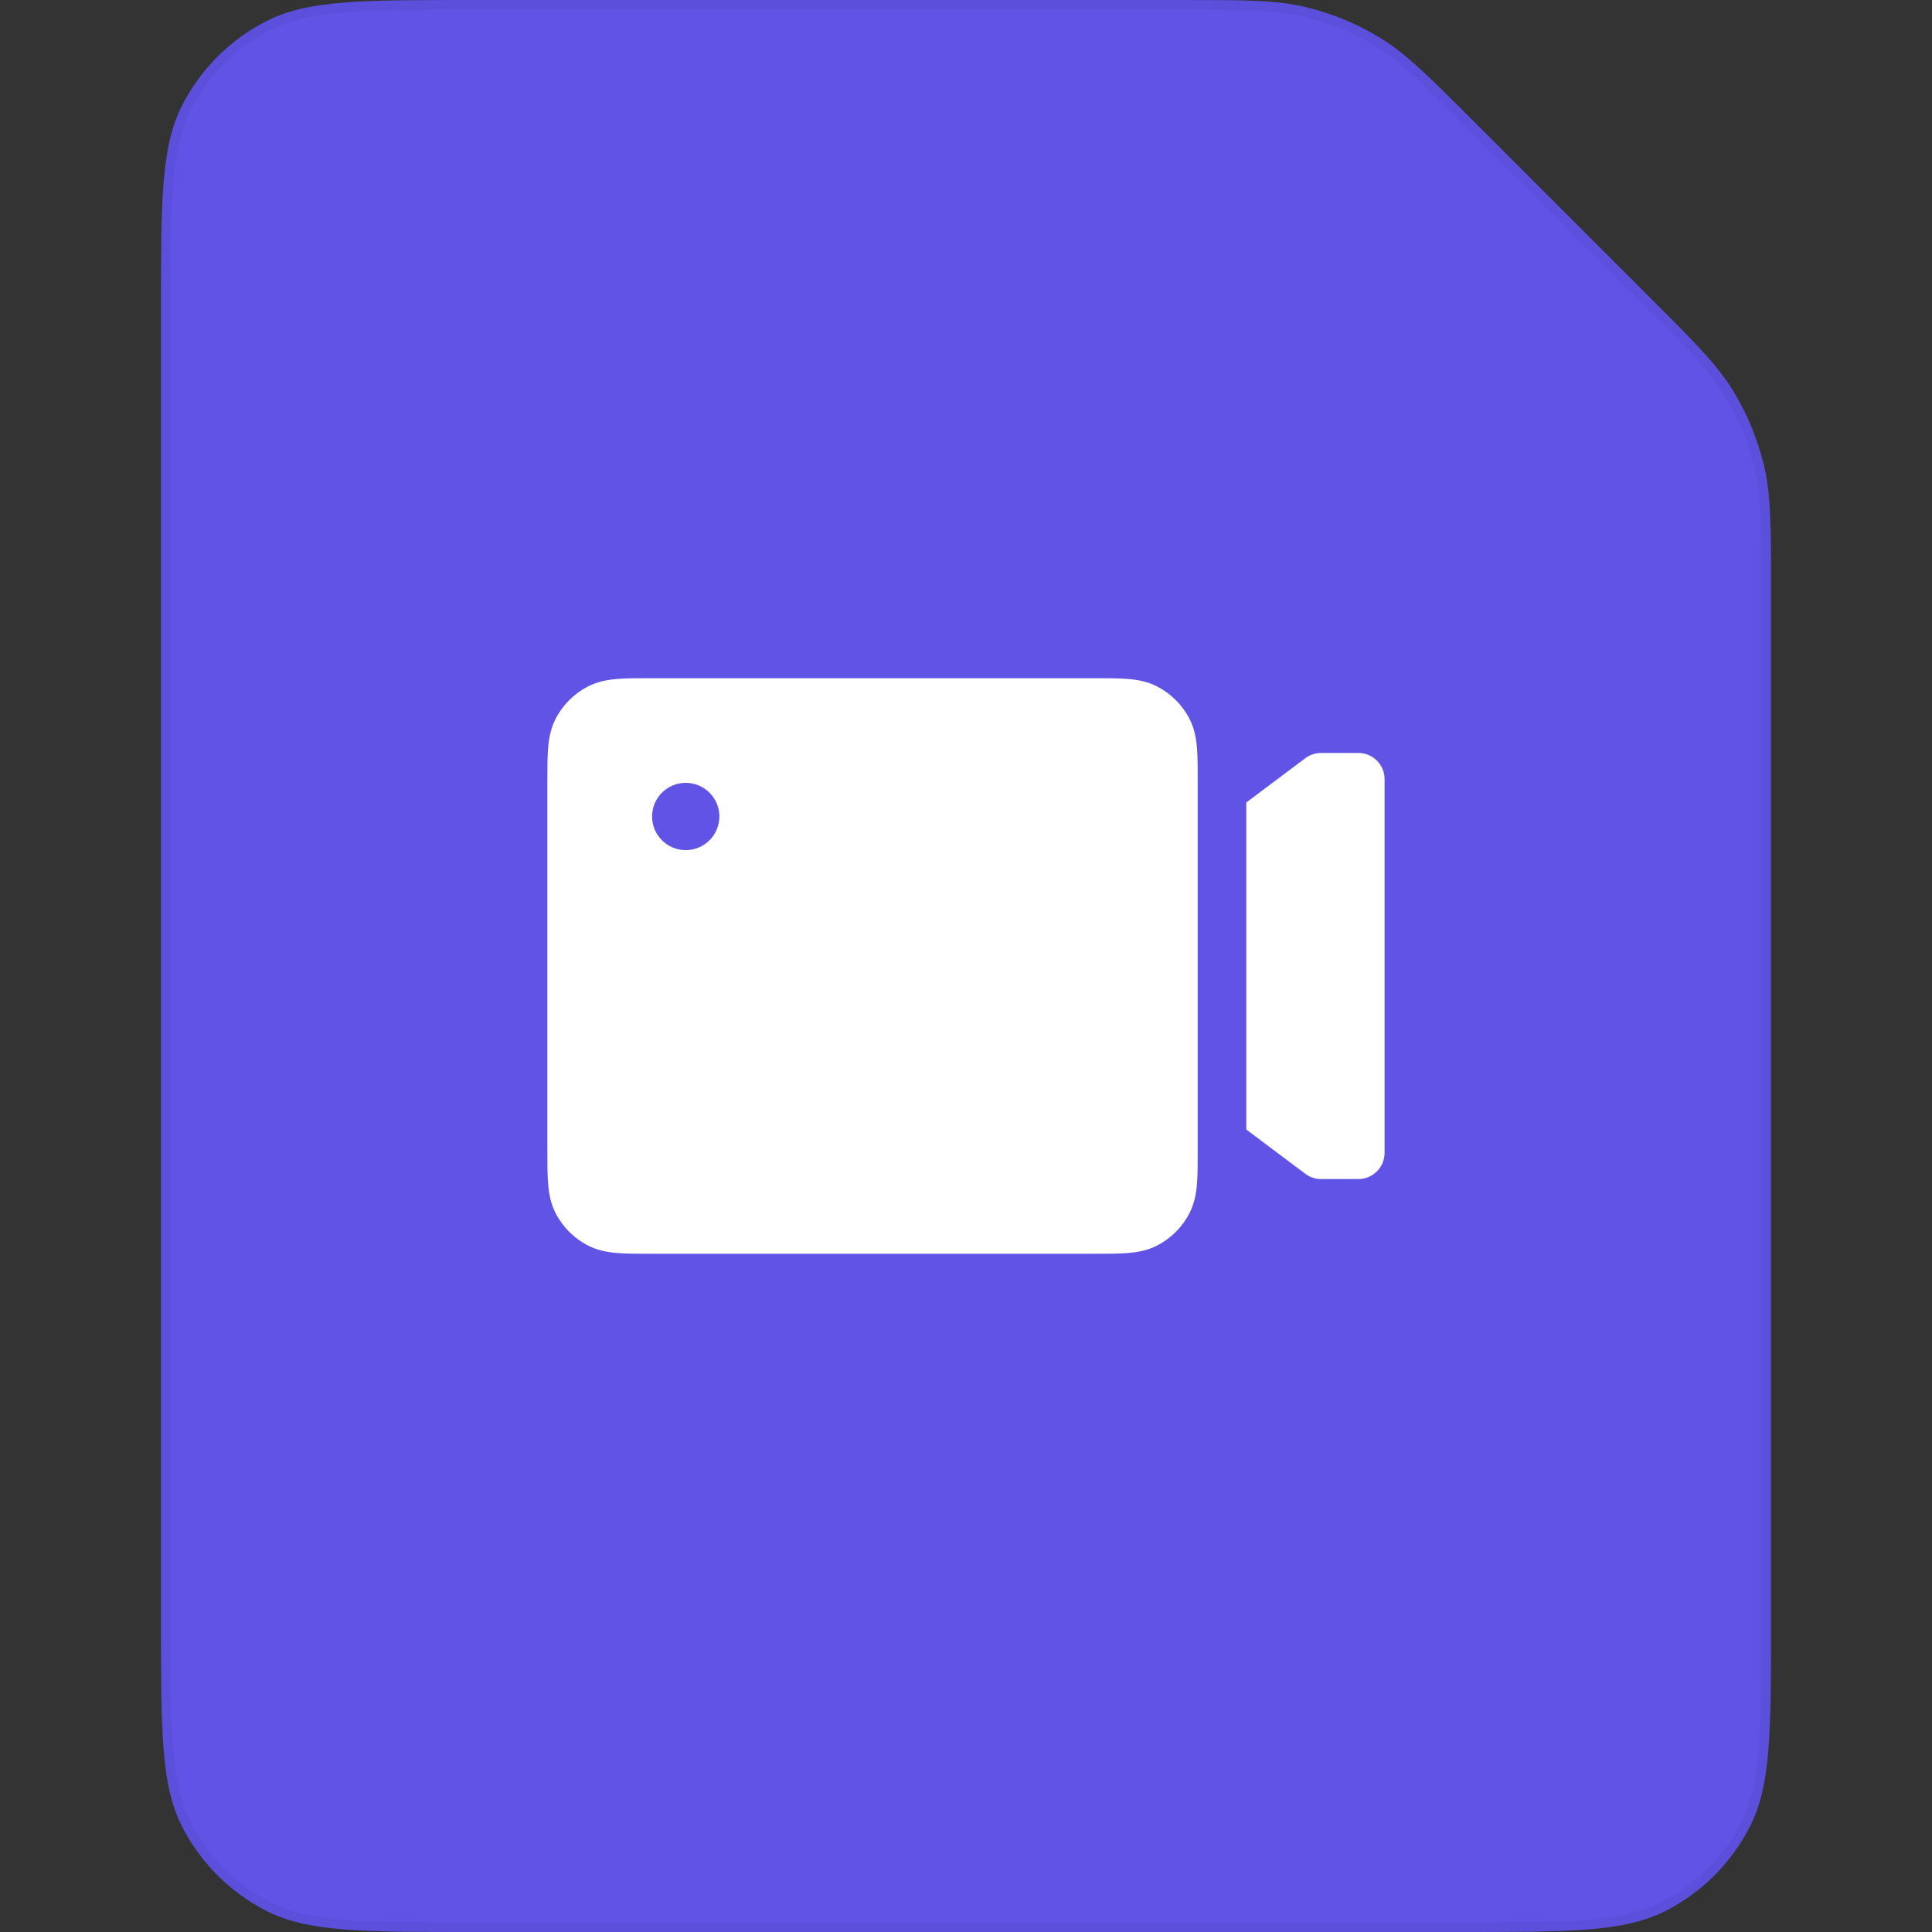
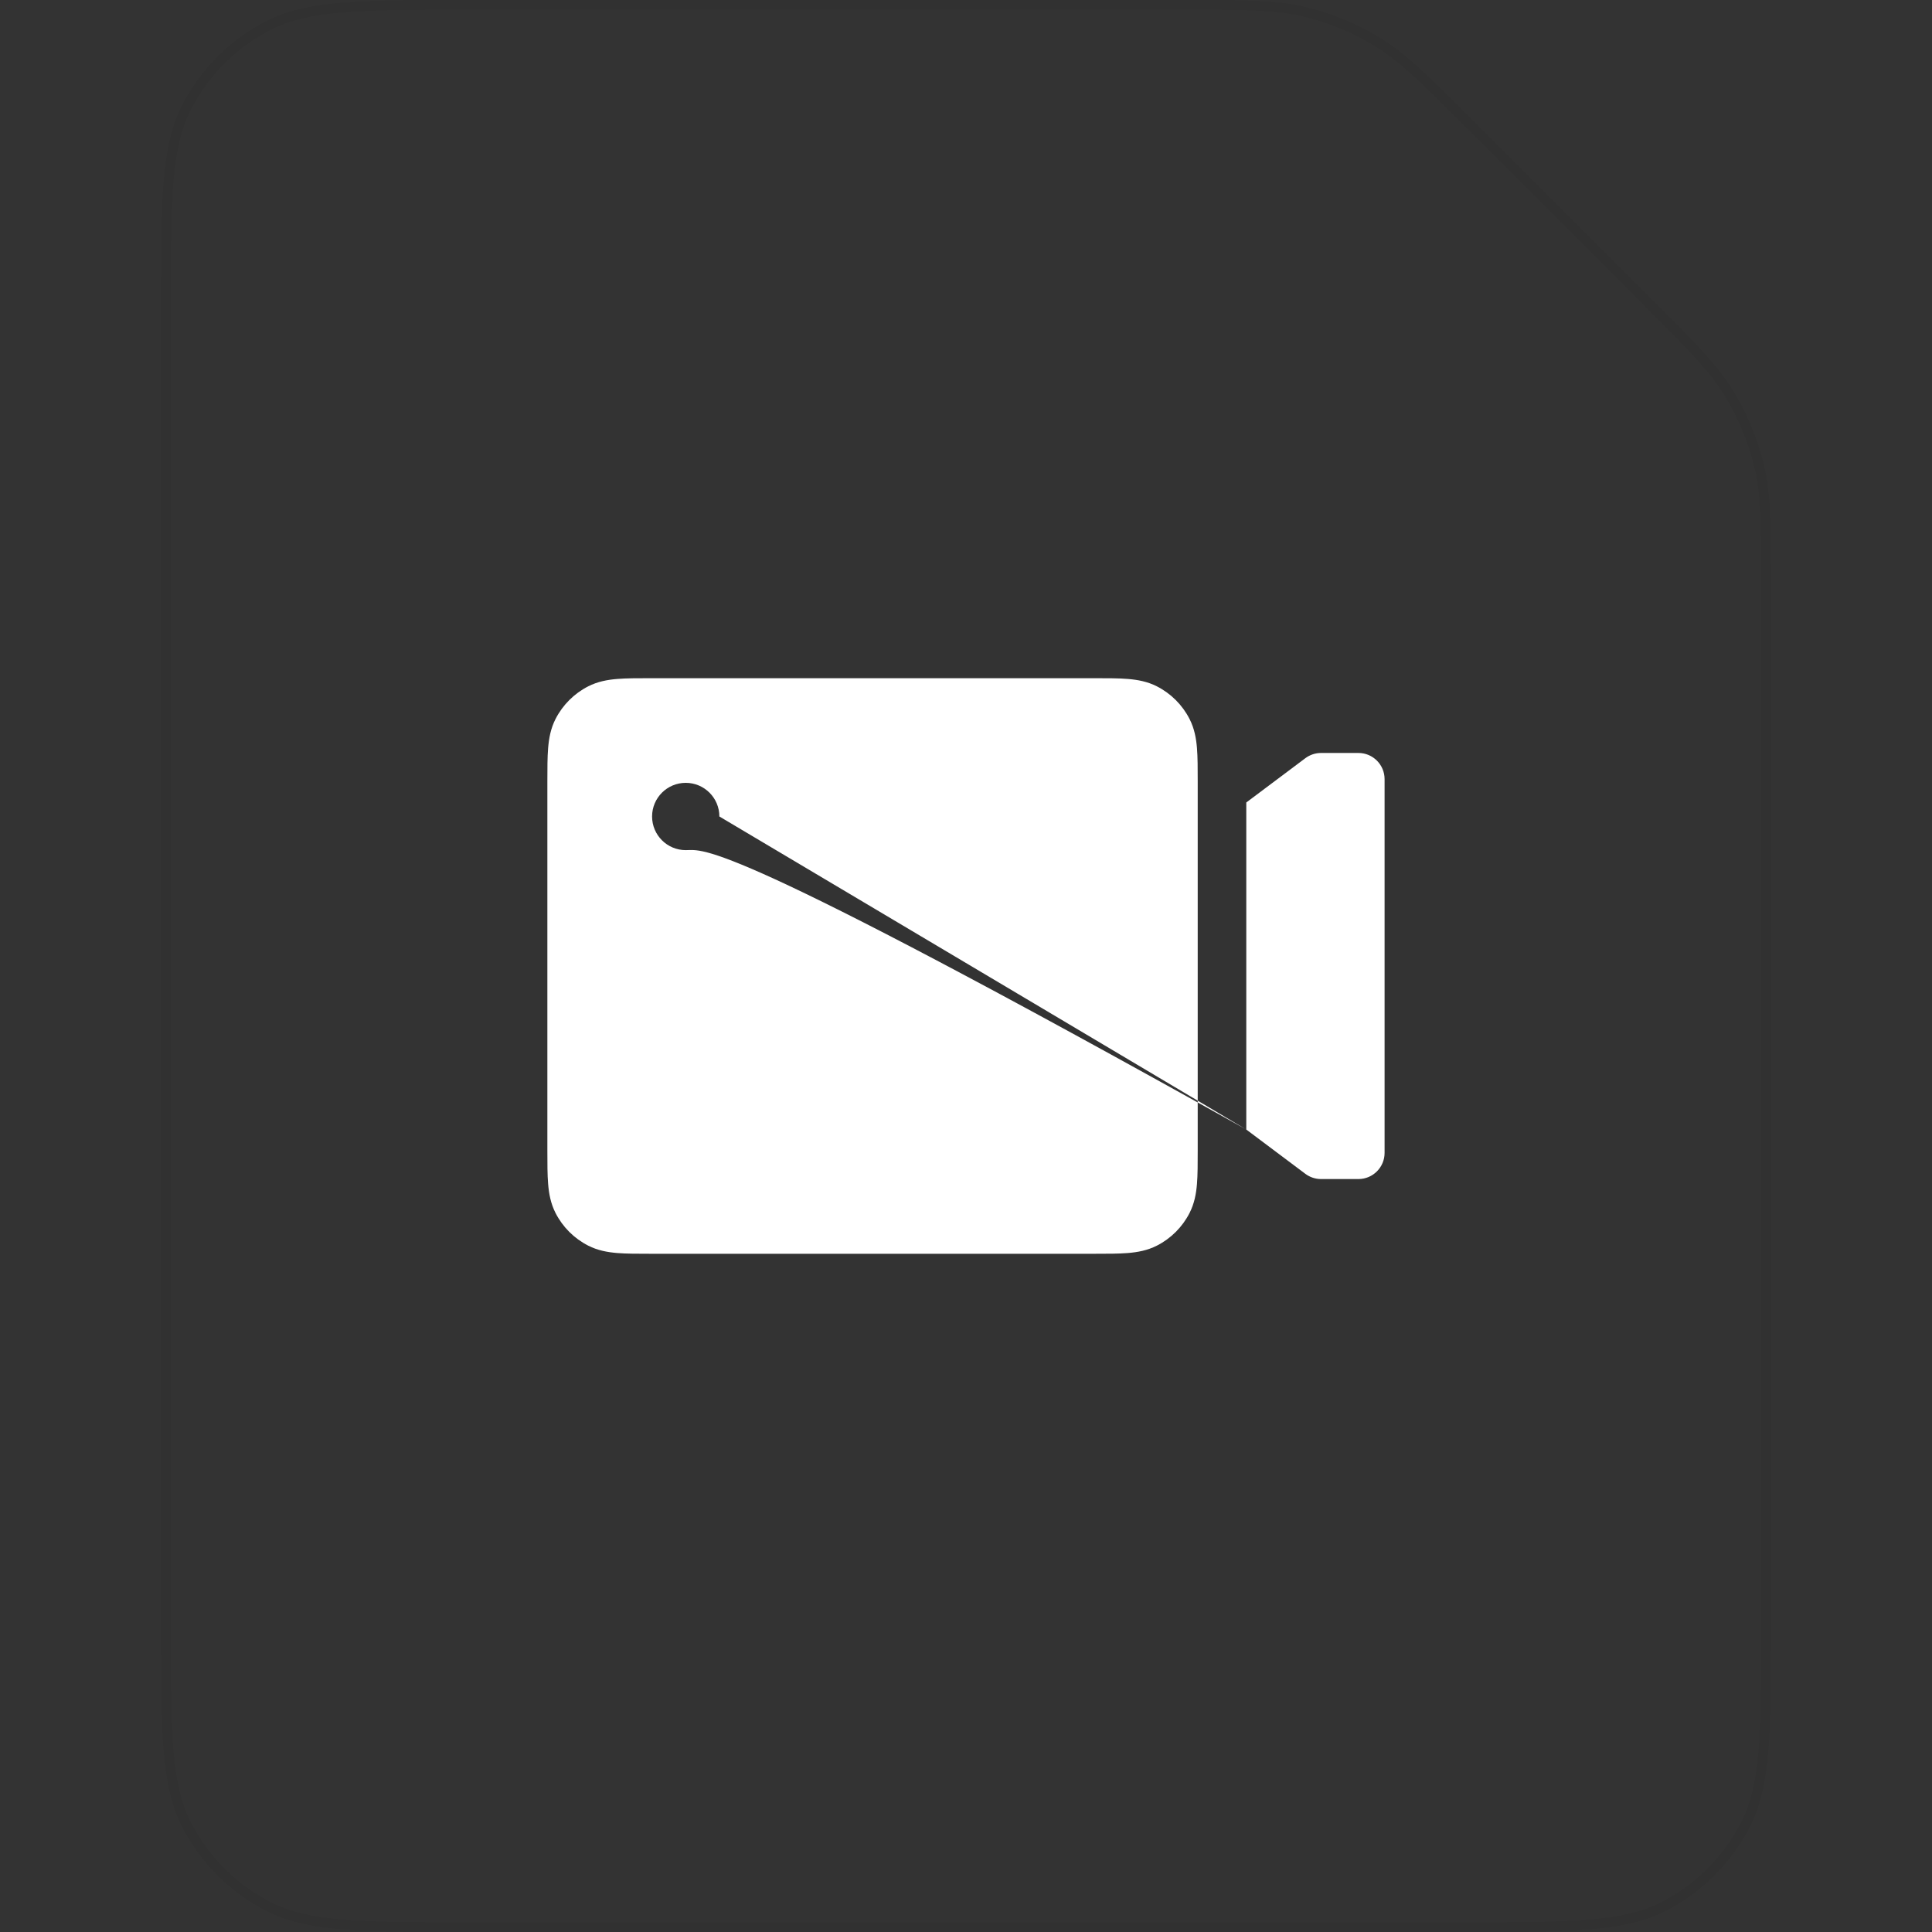
<svg xmlns="http://www.w3.org/2000/svg" width="120" height="120" viewBox="0 0 120 120" fill="none">
  <rect x="0" y="0" width="120" height="120" fill="#333333" stroke="none" />
-   <path fill-rule="evenodd" clip-rule="evenodd" d="M91.498 7.498C88.731 4.731 87.347 3.347 85.733 2.358C84.301 1.48 82.74 0.834 81.108 0.442C79.266 0 77.31 0 73.396 0H29.2C22.479 0 19.119 0 16.552 1.308C14.294 2.458 12.458 4.294 11.308 6.552C10 9.119 10 12.479 10 19.2V100.8C10 107.521 10 110.881 11.308 113.448C12.458 115.706 14.294 117.542 16.552 118.692C19.119 120 22.479 120 29.2 120H90.8C97.521 120 100.881 120 103.448 118.692C105.706 117.542 107.542 115.706 108.692 113.448C110 110.881 110 107.521 110 100.8V36.604C110 32.69 110 30.734 109.558 28.892C109.166 27.26 108.52 25.699 107.642 24.267C106.653 22.653 105.269 21.269 102.502 18.502L91.498 7.498Z" fill="#6153E6" />
  <path d="M85.576 2.614C87.153 3.58 88.509 4.933 91.286 7.71L102.29 18.714C105.067 21.491 106.42 22.847 107.386 24.424C108.247 25.829 108.882 27.36 109.266 28.962C109.698 30.761 109.7 32.676 109.7 36.604V100.8C109.7 104.165 109.7 106.671 109.538 108.657C109.376 110.64 109.054 112.078 108.425 113.312C107.303 115.513 105.513 117.303 103.312 118.425C102.078 119.054 100.64 119.376 98.657 119.538C96.671 119.7 94.165 119.7 90.8 119.7H29.2C25.835 119.7 23.329 119.7 21.343 119.538C19.36 119.376 17.922 119.054 16.688 118.425C14.487 117.303 12.697 115.513 11.575 113.312C10.946 112.078 10.624 110.64 10.463 108.657C10.3 106.671 10.3 104.165 10.3 100.8V19.2C10.3 15.835 10.3 13.329 10.463 11.343C10.624 9.36 10.946 7.922 11.575 6.688C12.697 4.487 14.487 2.697 16.688 1.575C17.922 0.946 19.36 0.624 21.343 0.462C23.329 0.3 25.835 0.3 29.2 0.3H73.396C77.324 0.3 79.239 0.302 81.038 0.734C82.64 1.118 84.171 1.753 85.576 2.614Z" stroke="black" stroke-opacity="0.05" stroke-width="0.6" />
-   <path fill-rule="evenodd" clip-rule="evenodd" d="M40.452 42.124L40.39 42.124H40.39C39.598 42.124 38.907 42.124 38.337 42.171C37.734 42.22 37.123 42.33 36.533 42.631C35.66 43.076 34.95 43.786 34.504 44.66C34.204 45.25 34.094 45.86 34.045 46.464C33.998 47.034 33.998 47.724 33.998 48.516V48.517L33.998 48.578V71.421L33.998 71.482V71.482C33.998 72.275 33.998 72.965 34.045 73.535C34.094 74.139 34.204 74.749 34.504 75.339C34.95 76.213 35.66 76.923 36.533 77.368C37.123 77.669 37.734 77.778 38.337 77.828C38.907 77.874 39.598 77.874 40.39 77.874H40.39H40.452H67.939H68.001H68.001C68.793 77.874 69.483 77.874 70.053 77.828C70.657 77.778 71.267 77.669 71.857 77.368C72.731 76.923 73.441 76.213 73.886 75.339C74.187 74.749 74.297 74.139 74.346 73.535C74.392 72.965 74.392 72.275 74.392 71.483V71.482V71.421V48.578V48.517V48.516C74.392 47.724 74.392 47.034 74.346 46.464C74.297 45.86 74.187 45.25 73.886 44.66C73.441 43.786 72.731 43.076 71.857 42.631C71.267 42.33 70.657 42.22 70.053 42.171C69.483 42.124 68.793 42.124 68.001 42.124H68.001L67.939 42.124H40.452ZM77.409 70.157L81.077 72.908C81.358 73.119 81.7 73.233 82.052 73.233H84.374C85.271 73.233 85.999 72.505 85.999 71.608V48.393C85.999 47.496 85.271 46.768 84.374 46.768H82.052C81.7 46.768 81.358 46.883 81.077 47.093L77.409 49.844V70.157ZM44.681 50.713C44.681 51.867 43.745 52.803 42.592 52.803C41.438 52.803 40.502 51.867 40.502 50.713C40.502 49.559 41.438 48.624 42.592 48.624C43.745 48.624 44.681 49.559 44.681 50.713Z" fill="white" />
+   <path fill-rule="evenodd" clip-rule="evenodd" d="M40.452 42.124L40.39 42.124H40.39C39.598 42.124 38.907 42.124 38.337 42.171C37.734 42.22 37.123 42.33 36.533 42.631C35.66 43.076 34.95 43.786 34.504 44.66C34.204 45.25 34.094 45.86 34.045 46.464C33.998 47.034 33.998 47.724 33.998 48.516V48.517L33.998 48.578V71.421L33.998 71.482V71.482C33.998 72.275 33.998 72.965 34.045 73.535C34.094 74.139 34.204 74.749 34.504 75.339C34.95 76.213 35.66 76.923 36.533 77.368C37.123 77.669 37.734 77.778 38.337 77.828C38.907 77.874 39.598 77.874 40.39 77.874H40.39H40.452H67.939H68.001H68.001C68.793 77.874 69.483 77.874 70.053 77.828C70.657 77.778 71.267 77.669 71.857 77.368C72.731 76.923 73.441 76.213 73.886 75.339C74.187 74.749 74.297 74.139 74.346 73.535C74.392 72.965 74.392 72.275 74.392 71.483V71.482V71.421V48.578V48.517V48.516C74.392 47.724 74.392 47.034 74.346 46.464C74.297 45.86 74.187 45.25 73.886 44.66C73.441 43.786 72.731 43.076 71.857 42.631C71.267 42.33 70.657 42.22 70.053 42.171C69.483 42.124 68.793 42.124 68.001 42.124H68.001L67.939 42.124H40.452ZM77.409 70.157L81.077 72.908C81.358 73.119 81.7 73.233 82.052 73.233H84.374C85.271 73.233 85.999 72.505 85.999 71.608V48.393C85.999 47.496 85.271 46.768 84.374 46.768H82.052C81.7 46.768 81.358 46.883 81.077 47.093L77.409 49.844V70.157ZC44.681 51.867 43.745 52.803 42.592 52.803C41.438 52.803 40.502 51.867 40.502 50.713C40.502 49.559 41.438 48.624 42.592 48.624C43.745 48.624 44.681 49.559 44.681 50.713Z" fill="white" />
</svg>